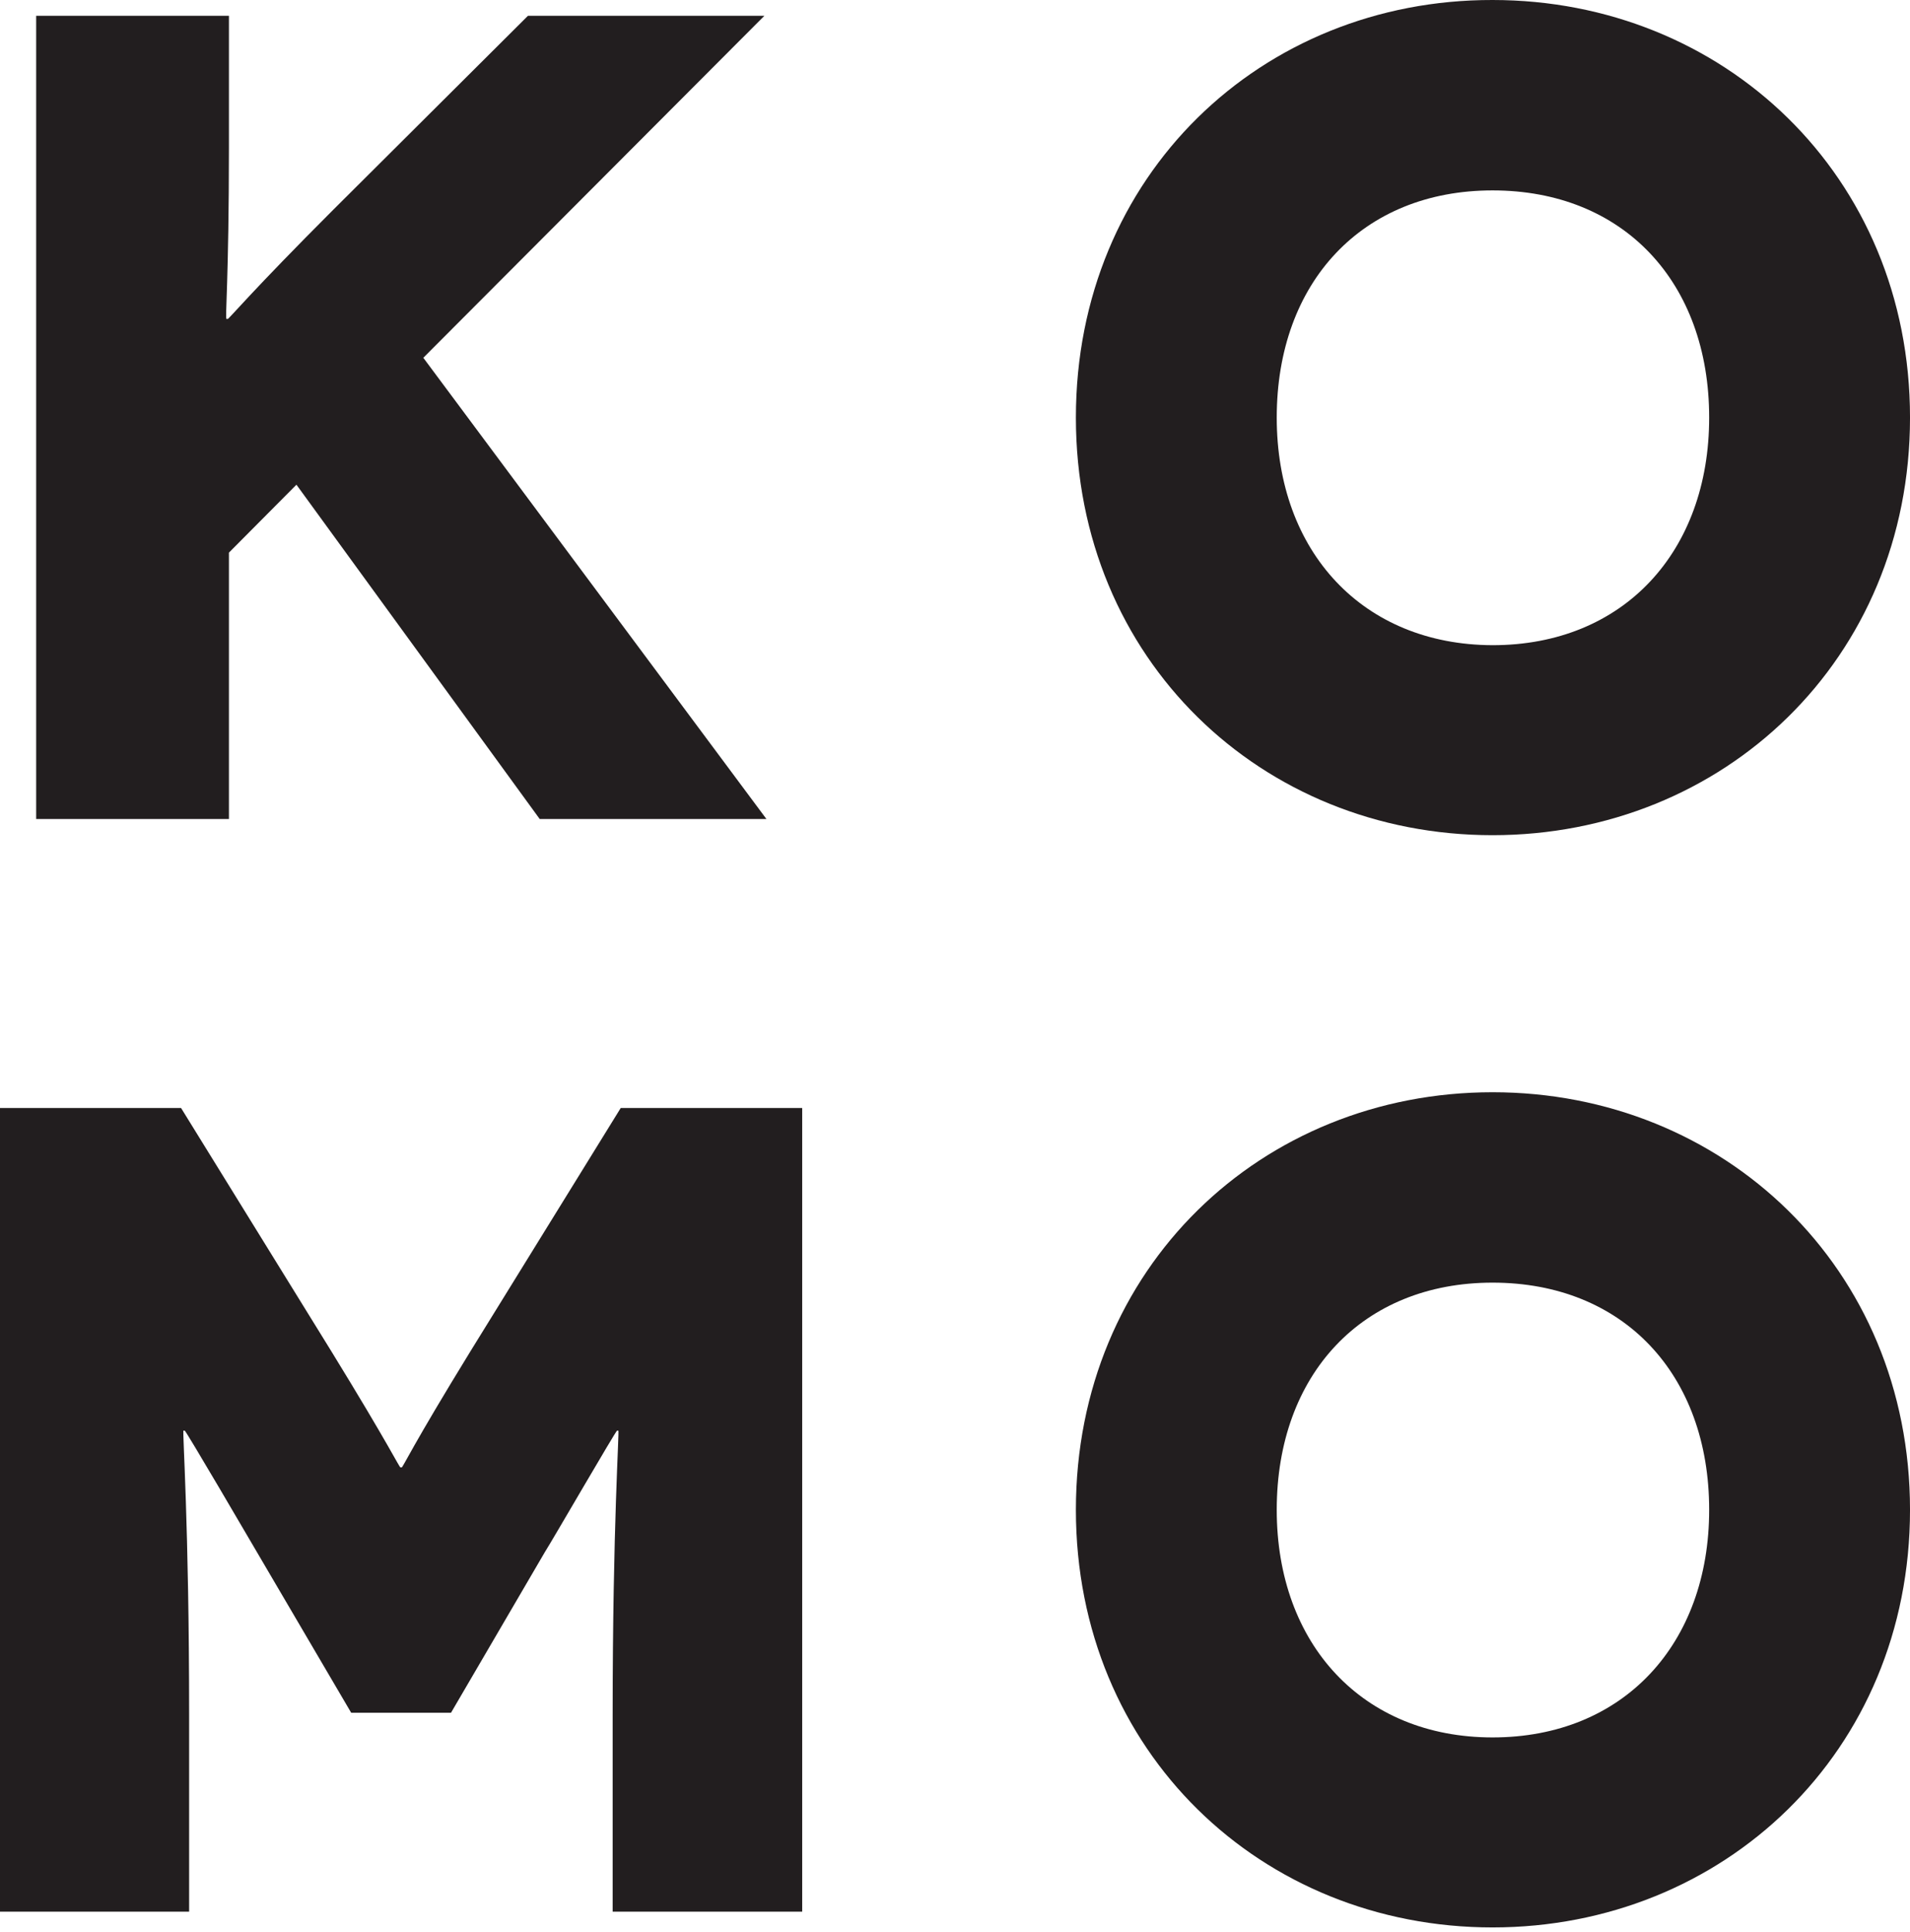
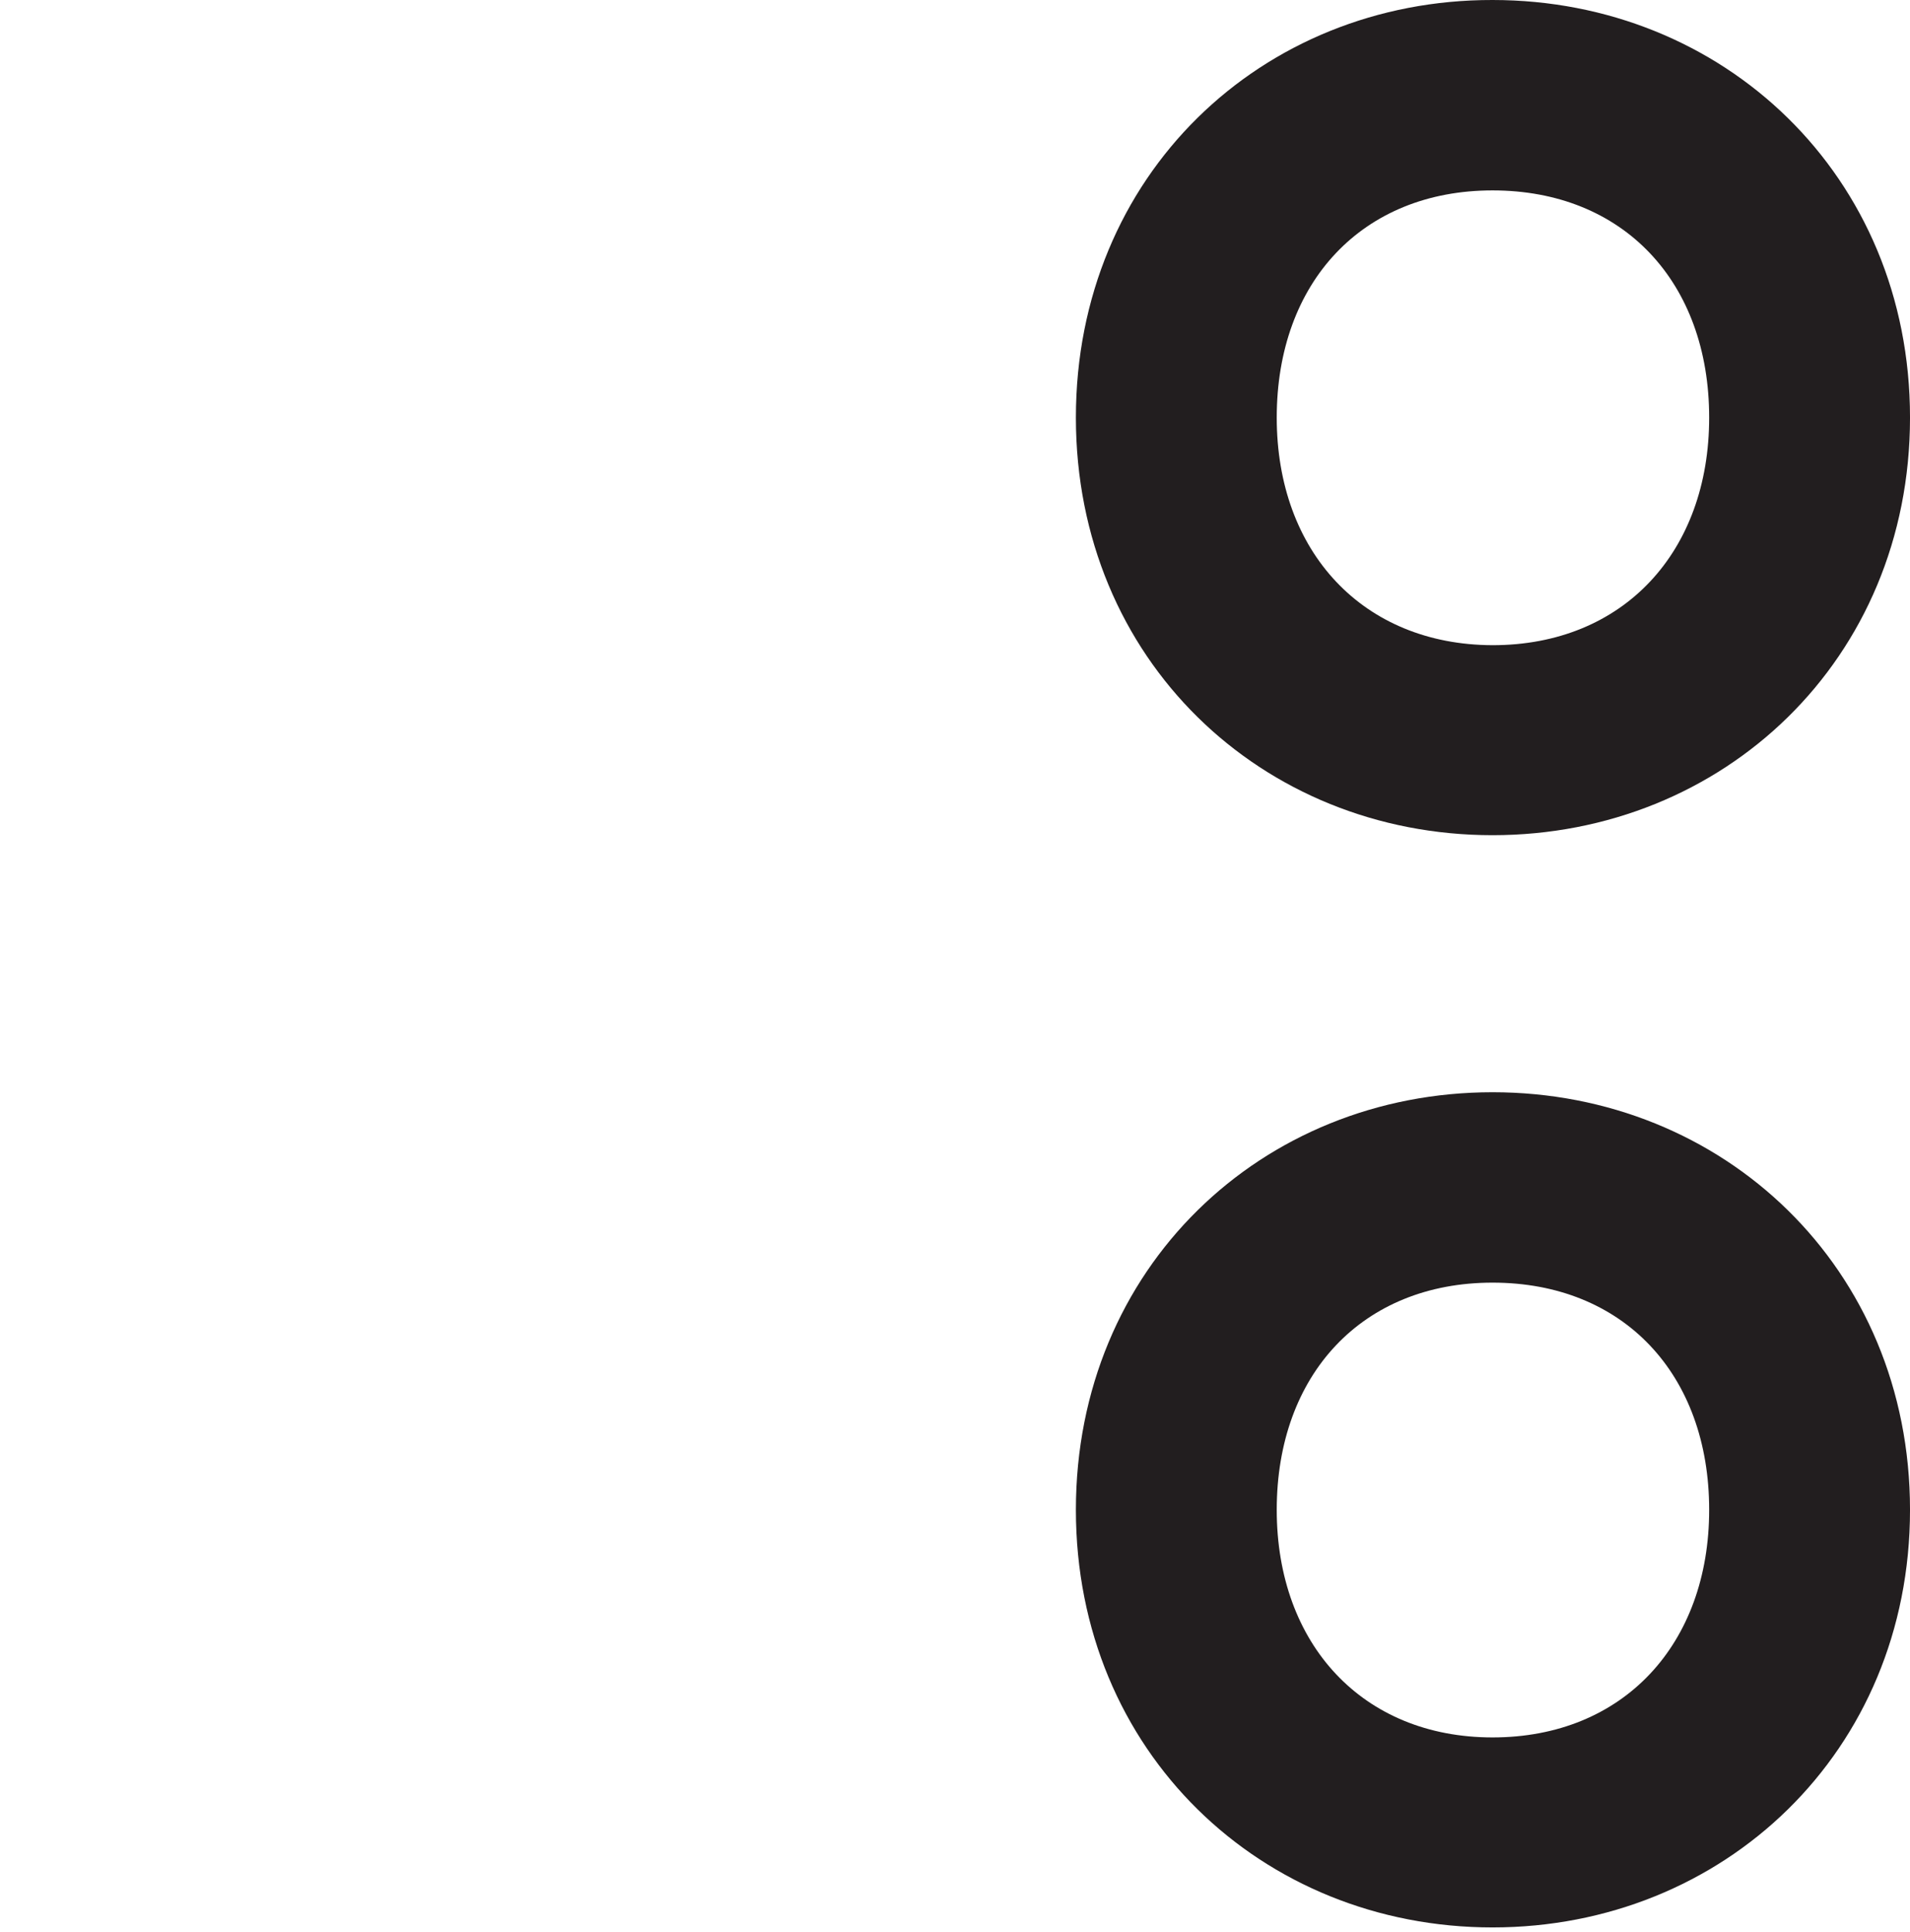
<svg xmlns="http://www.w3.org/2000/svg" width="180" height="182" viewBox="0 0 180 182" fill="none">
-   <path d="M72.229 77.161L39.894 33.706L72.038 1.486H49.758L31.401 19.767C23.708 27.46 21.575 30.05 21.461 30.05H21.347C21.195 30.05 21.575 26.355 21.575 13.825V1.486H3.409V77.161H21.575V52.063L27.936 45.665L50.863 77.161H72.229Z" fill="#221E1F" />
  <path d="M101.393 39.342C101.393 62.155 118.912 78.684 140.659 78.684C162.406 78.684 180.001 62.155 180.001 39.342C180.001 16.529 162.406 6.56797e-05 140.659 6.56797e-05C118.912 -0.038 101.393 16.491 101.393 39.342ZM120.321 39.342C120.321 26.584 128.395 17.938 140.659 17.938C152.998 17.938 161.073 26.584 161.073 39.342C161.073 51.986 152.998 60.784 140.659 60.784C128.434 60.746 120.321 51.986 120.321 39.342Z" fill="#221E1F" />
-   <path d="M58.499 104.385L44.331 127.313C38.809 136.301 37.971 138.243 37.857 138.243H37.742C37.628 138.243 36.752 136.301 31.23 127.313L17.062 104.385H0V180.099H17.824V161.589C17.824 143.613 17.176 134.777 17.291 134.777H17.405C17.519 134.777 23.575 145.136 24.222 146.241L33.096 161.361H42.503L51.339 146.241C52.024 145.174 58.042 134.777 58.156 134.777H58.27C58.385 134.777 57.737 143.613 57.737 161.589V180.099H75.599V104.385H58.499Z" fill="#221E1F" />
-   <path d="M101.393 142.243C101.393 165.056 118.912 181.585 140.659 181.585C162.406 181.585 180.001 165.056 180.001 142.243C180.001 119.43 162.406 102.901 140.659 102.901C118.912 102.901 101.393 119.43 101.393 142.243ZM120.321 142.243C120.321 129.484 128.395 120.839 140.659 120.839C152.998 120.839 161.073 129.484 161.073 142.243C161.073 154.887 152.998 163.685 140.659 163.685C128.434 163.685 120.321 154.925 120.321 142.243Z" fill="#221E1F" />
+   <path d="M101.393 142.243C101.393 165.056 118.912 181.585 140.659 181.585C162.406 181.585 180.001 165.056 180.001 142.243C180.001 119.43 162.406 102.901 140.659 102.901C118.912 102.901 101.393 119.43 101.393 142.243ZM120.321 142.243C120.321 129.484 128.395 120.839 140.659 120.839C152.998 120.839 161.073 129.484 161.073 142.243C161.073 154.887 152.998 163.685 140.659 163.685C128.434 163.685 120.321 154.925 120.321 142.243" fill="#221E1F" />
</svg>